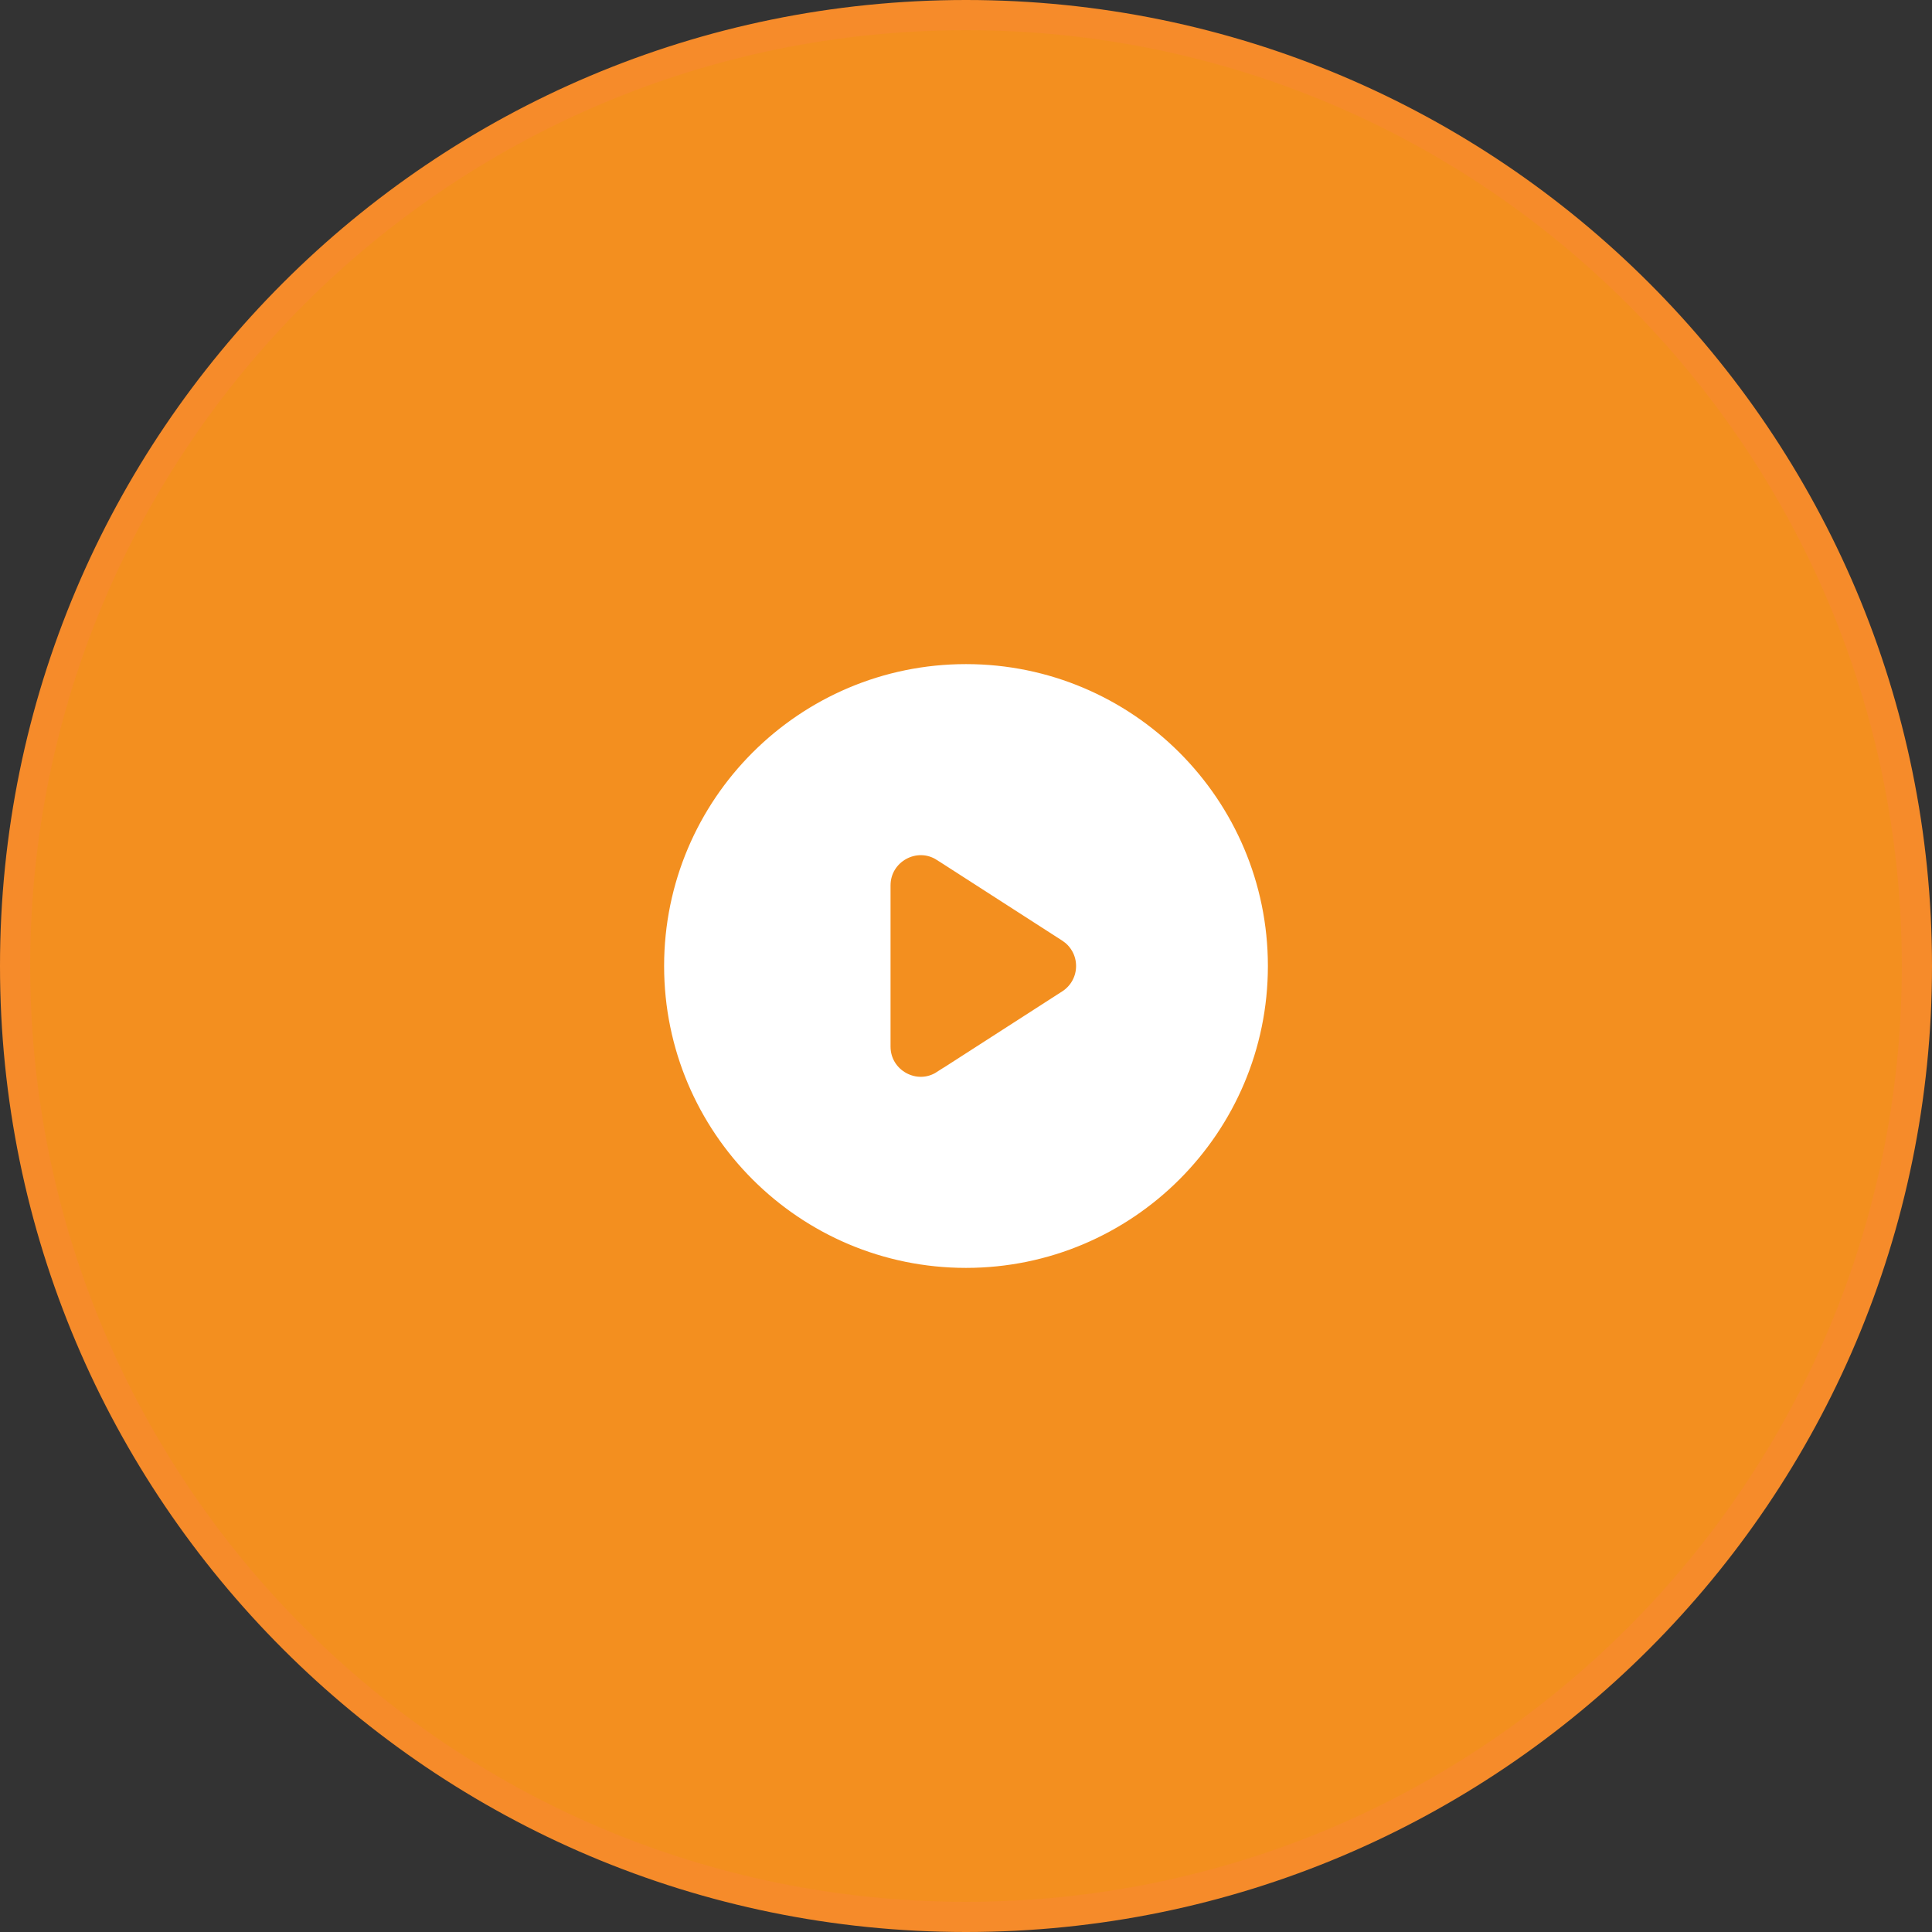
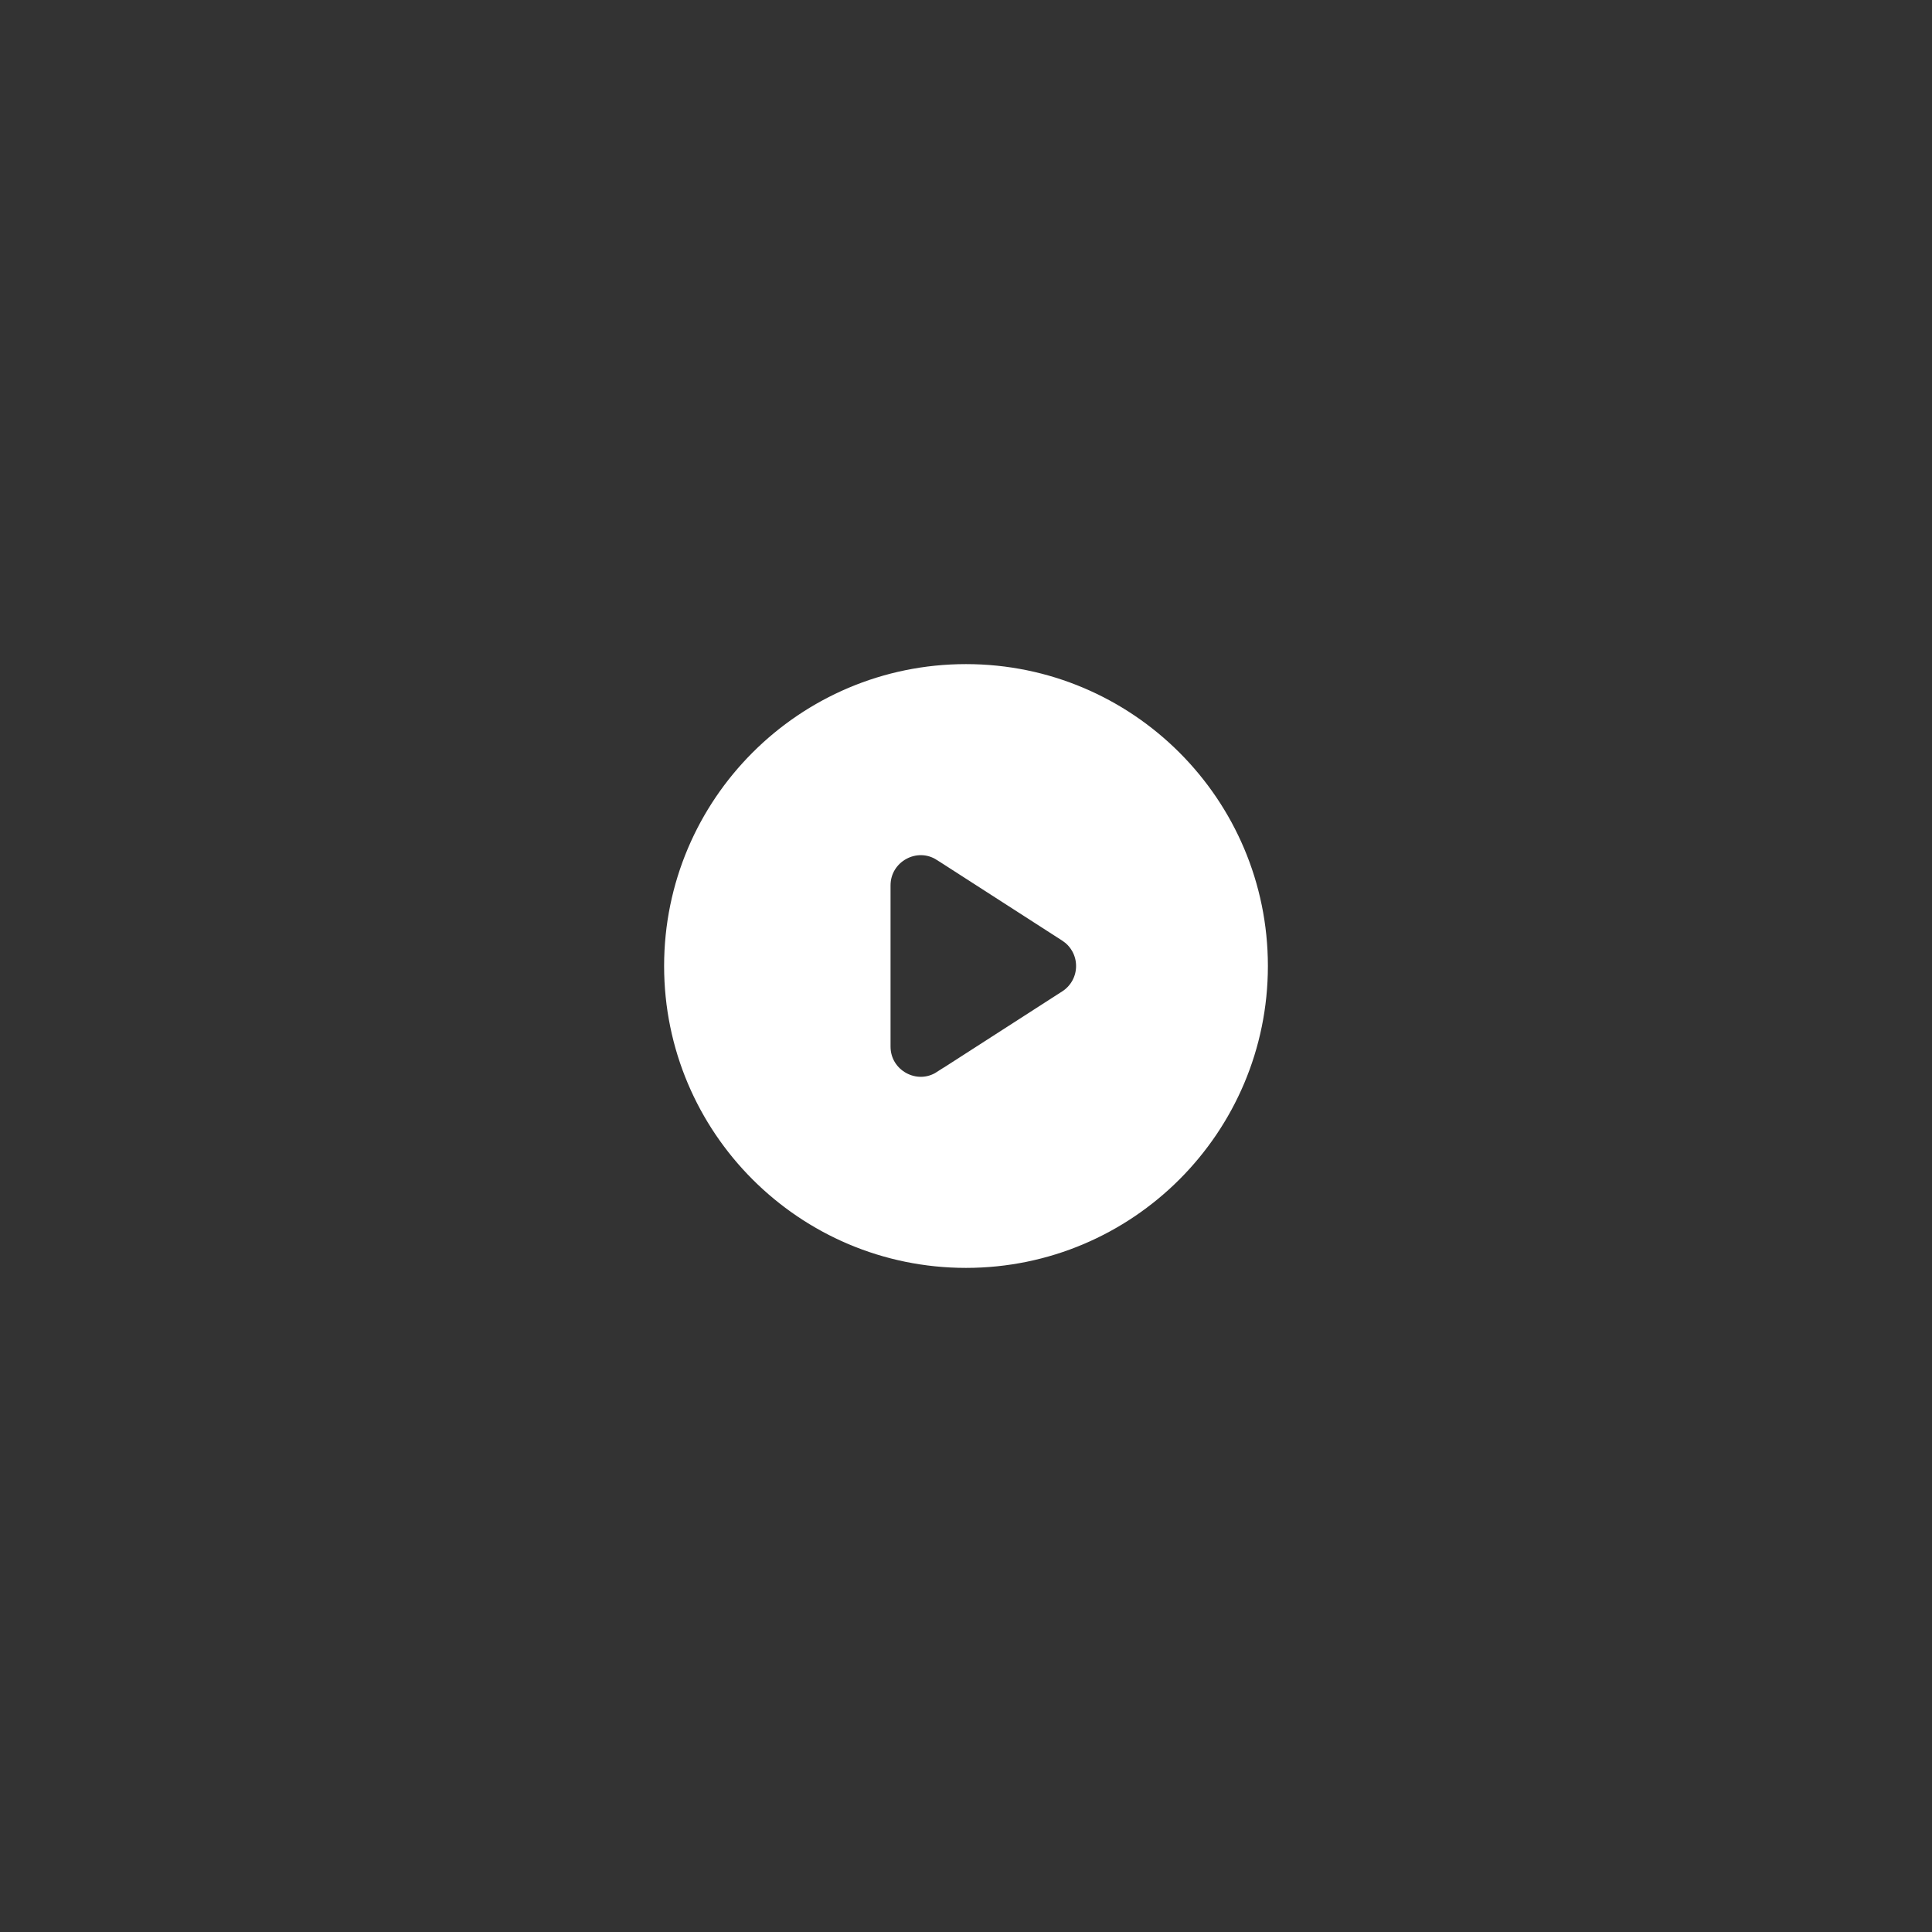
<svg xmlns="http://www.w3.org/2000/svg" width="64" height="64" viewBox="0 0 64 64" fill="#f38f1f4d">
  <rect x="0" y="0" width="64" height="64" fill="#333333" stroke="none" />
-   <path d="M32 0.5C49.397 0.5 63.5 14.603 63.5 32C63.5 49.397 49.397 63.5 32 63.5C14.603 63.5 0.5 49.397 0.5 32C0.5 14.603 14.603 0.5 32 0.5Z" stroke="#F68B2A" />
  <path d="M32 22.333C37.336 22.333 41.667 26.664 41.667 32C41.667 37.336 37.336 41.667 32 41.667C26.664 41.667 22.333 37.336 22.333 32C22.333 26.664 26.664 22.333 32 22.333ZM31.22 28.21C30.336 27.636 29.167 28.279 29.167 29.33V34.67C29.167 35.721 30.336 36.363 31.22 35.789L31.221 35.79L35.37 33.12H35.371C35.558 32.999 35.712 32.833 35.818 32.638C35.925 32.442 35.98 32.223 35.98 32C35.98 31.777 35.925 31.558 35.818 31.362C35.738 31.216 35.632 31.085 35.505 30.979L35.371 30.88H35.37L31.221 28.21H31.22Z" fill="white" stroke="white" stroke-width="0.667" />
</svg>